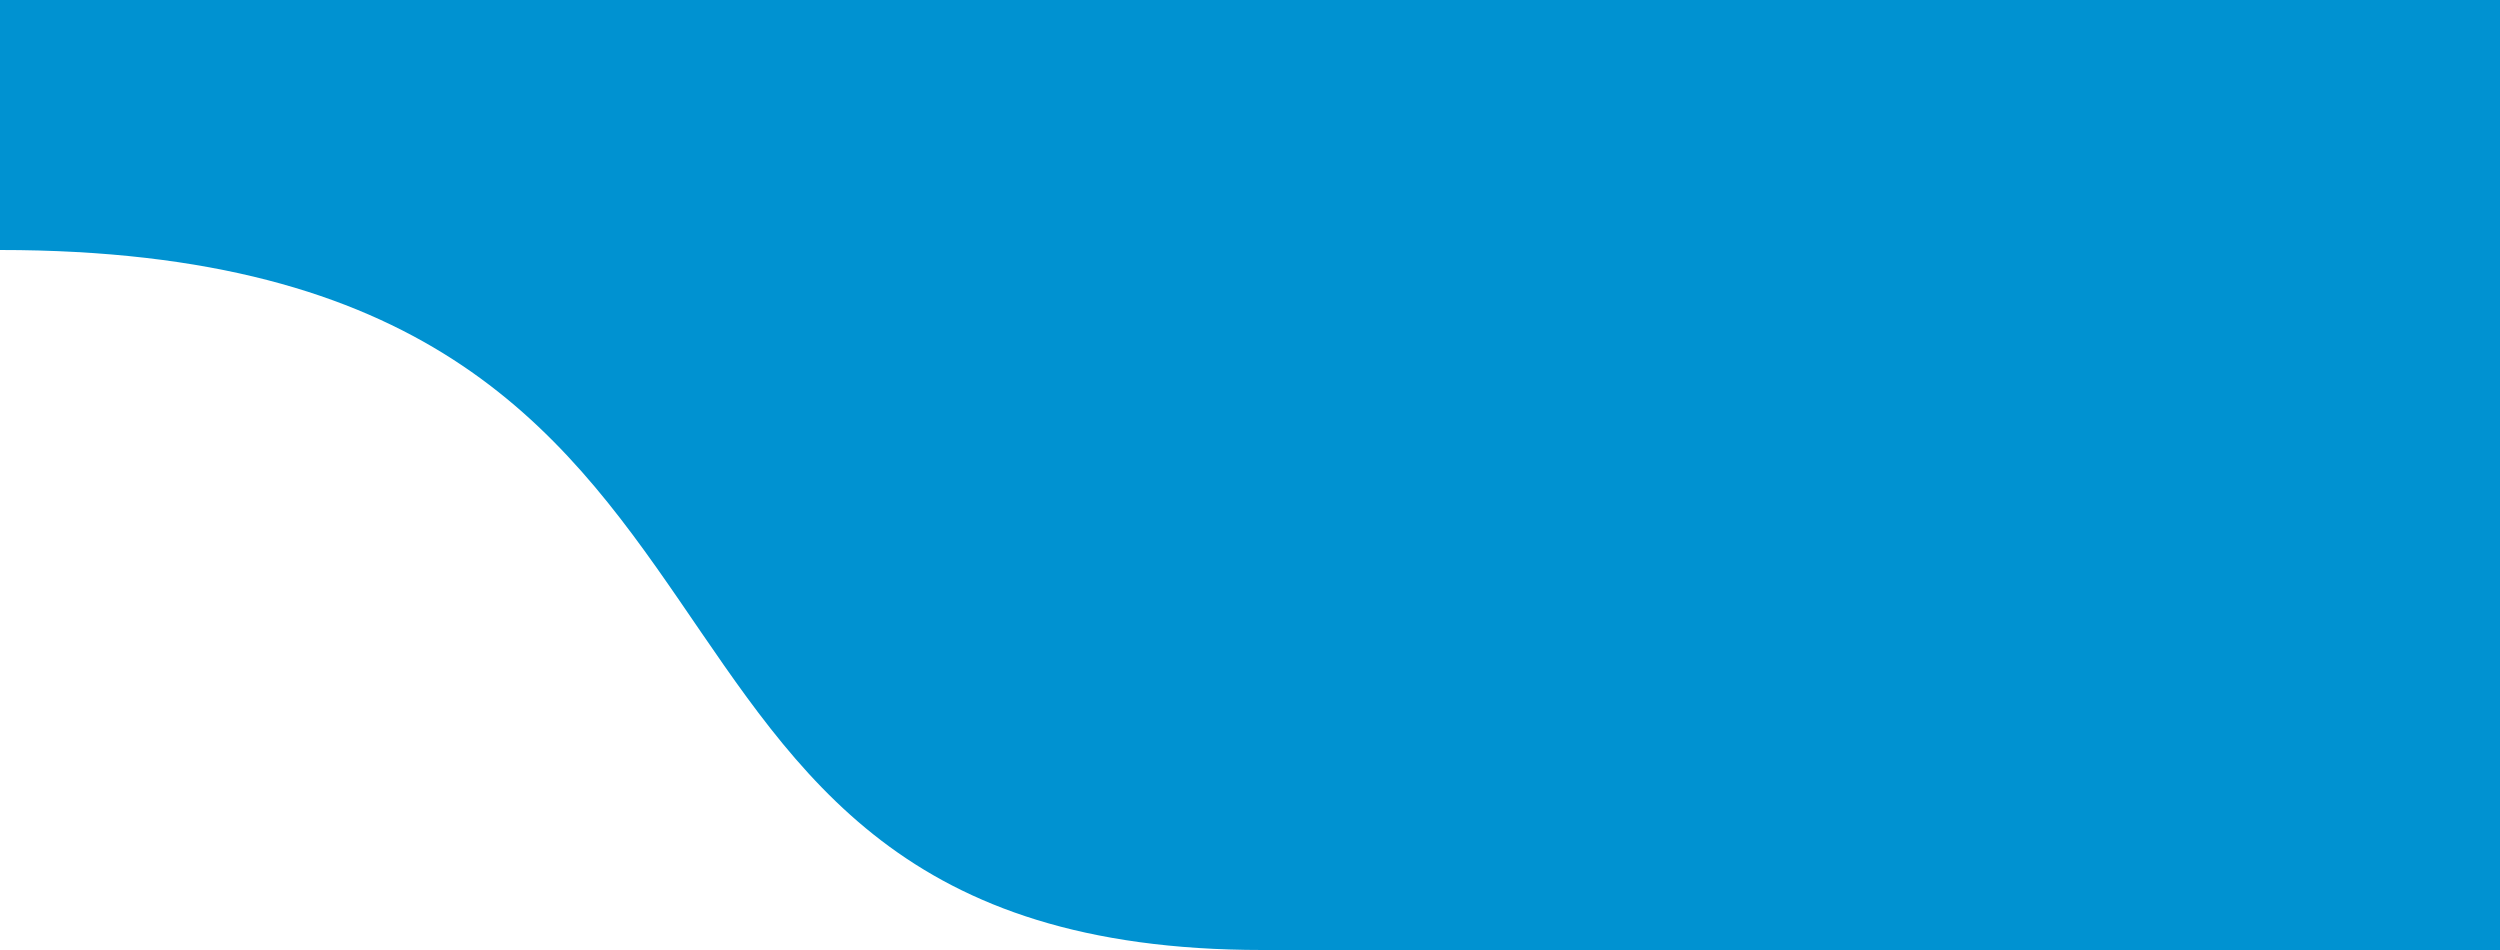
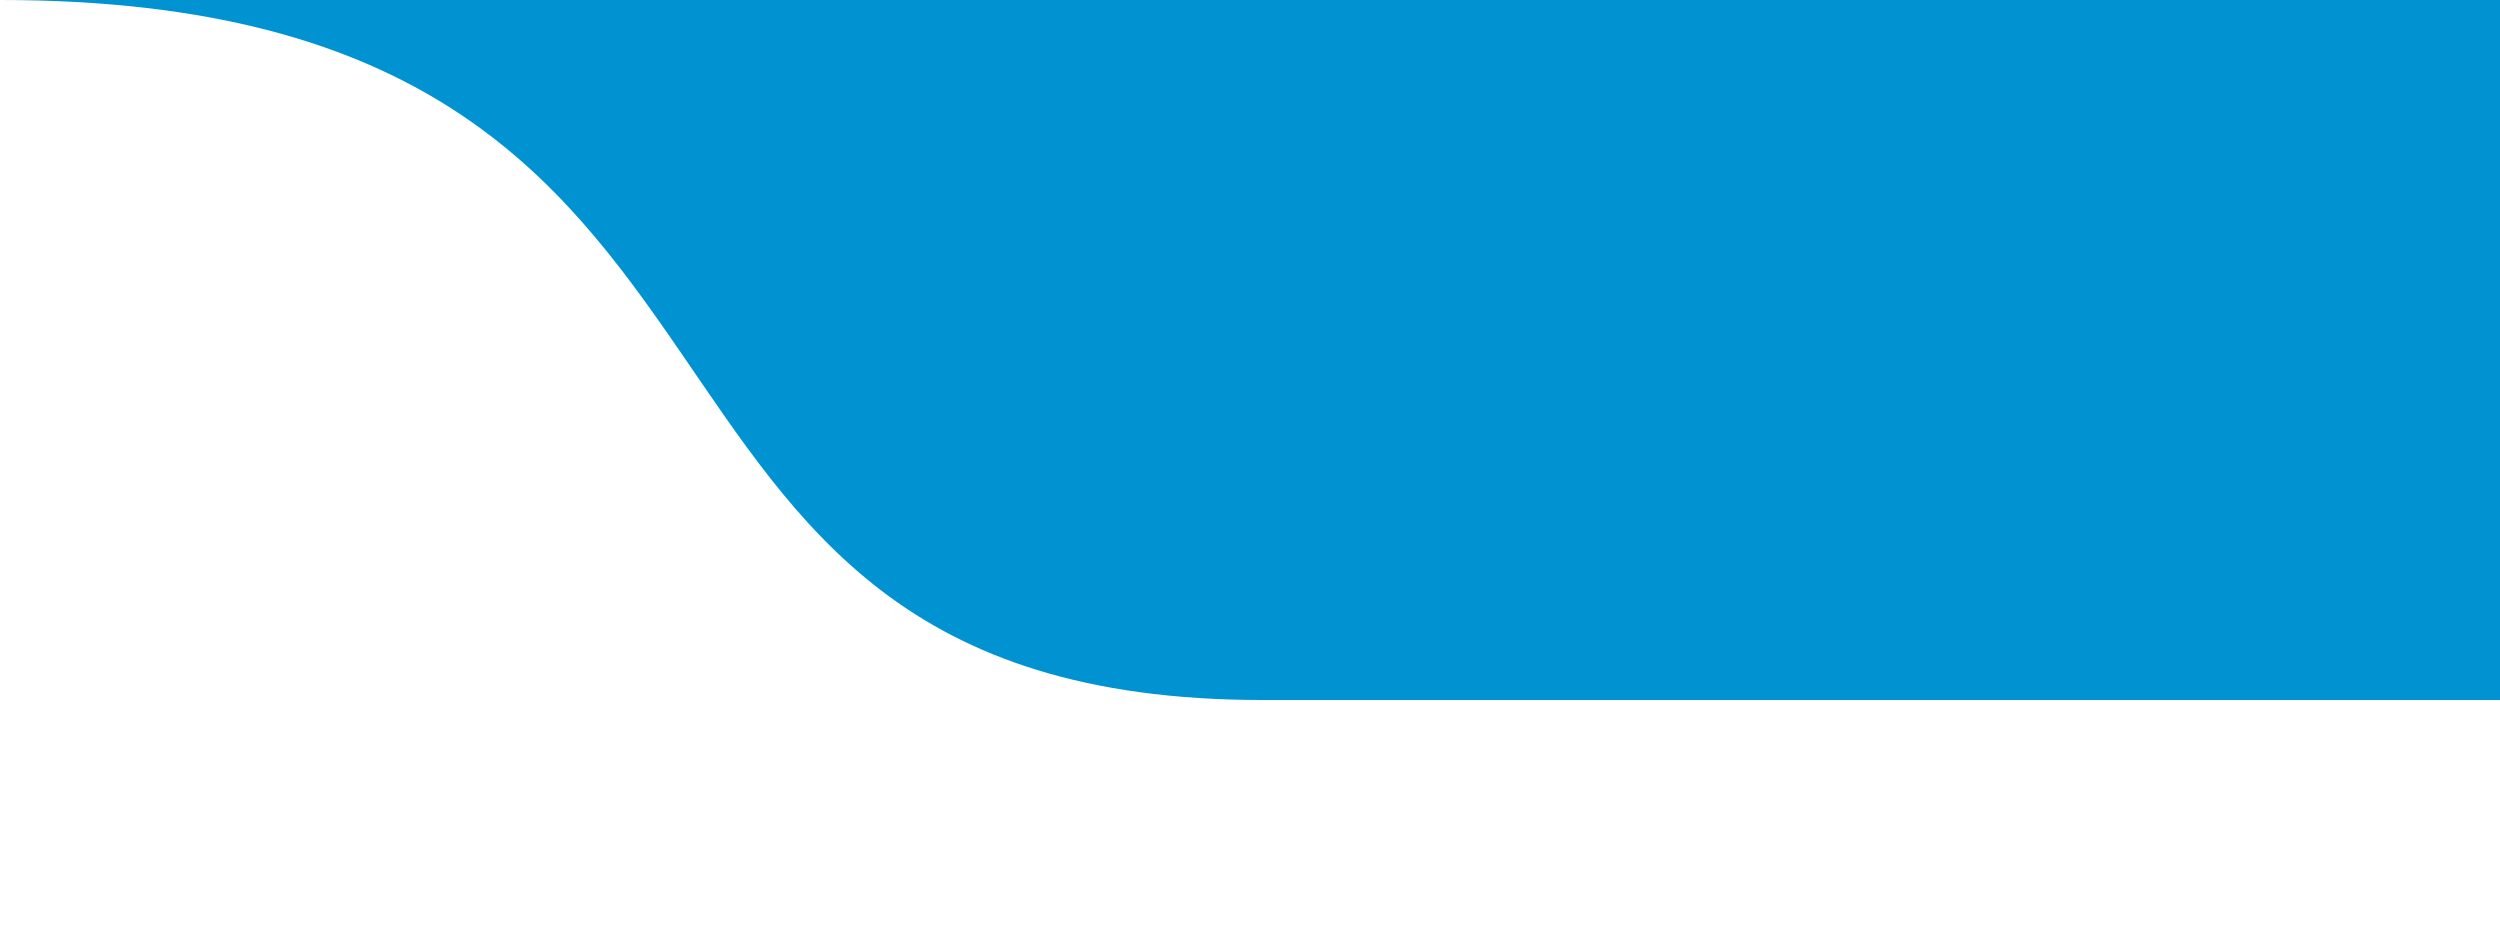
<svg xmlns="http://www.w3.org/2000/svg" version="1.1" id="レイヤー_1" x="0px" y="0px" width="100px" height="38px" viewBox="0 0 100 38" style="enable-background:new 0 0 100 38;" xml:space="preserve">
  <style type="text/css">
	.st0{fill:#0092D1;}
</style>
-   <path class="st0" d="M0,0v10c33.8,0,21.8,28,50.5,28l49.5,0V0H0z" />
+   <path class="st0" d="M0,0c33.8,0,21.8,28,50.5,28l49.5,0V0H0z" />
</svg>